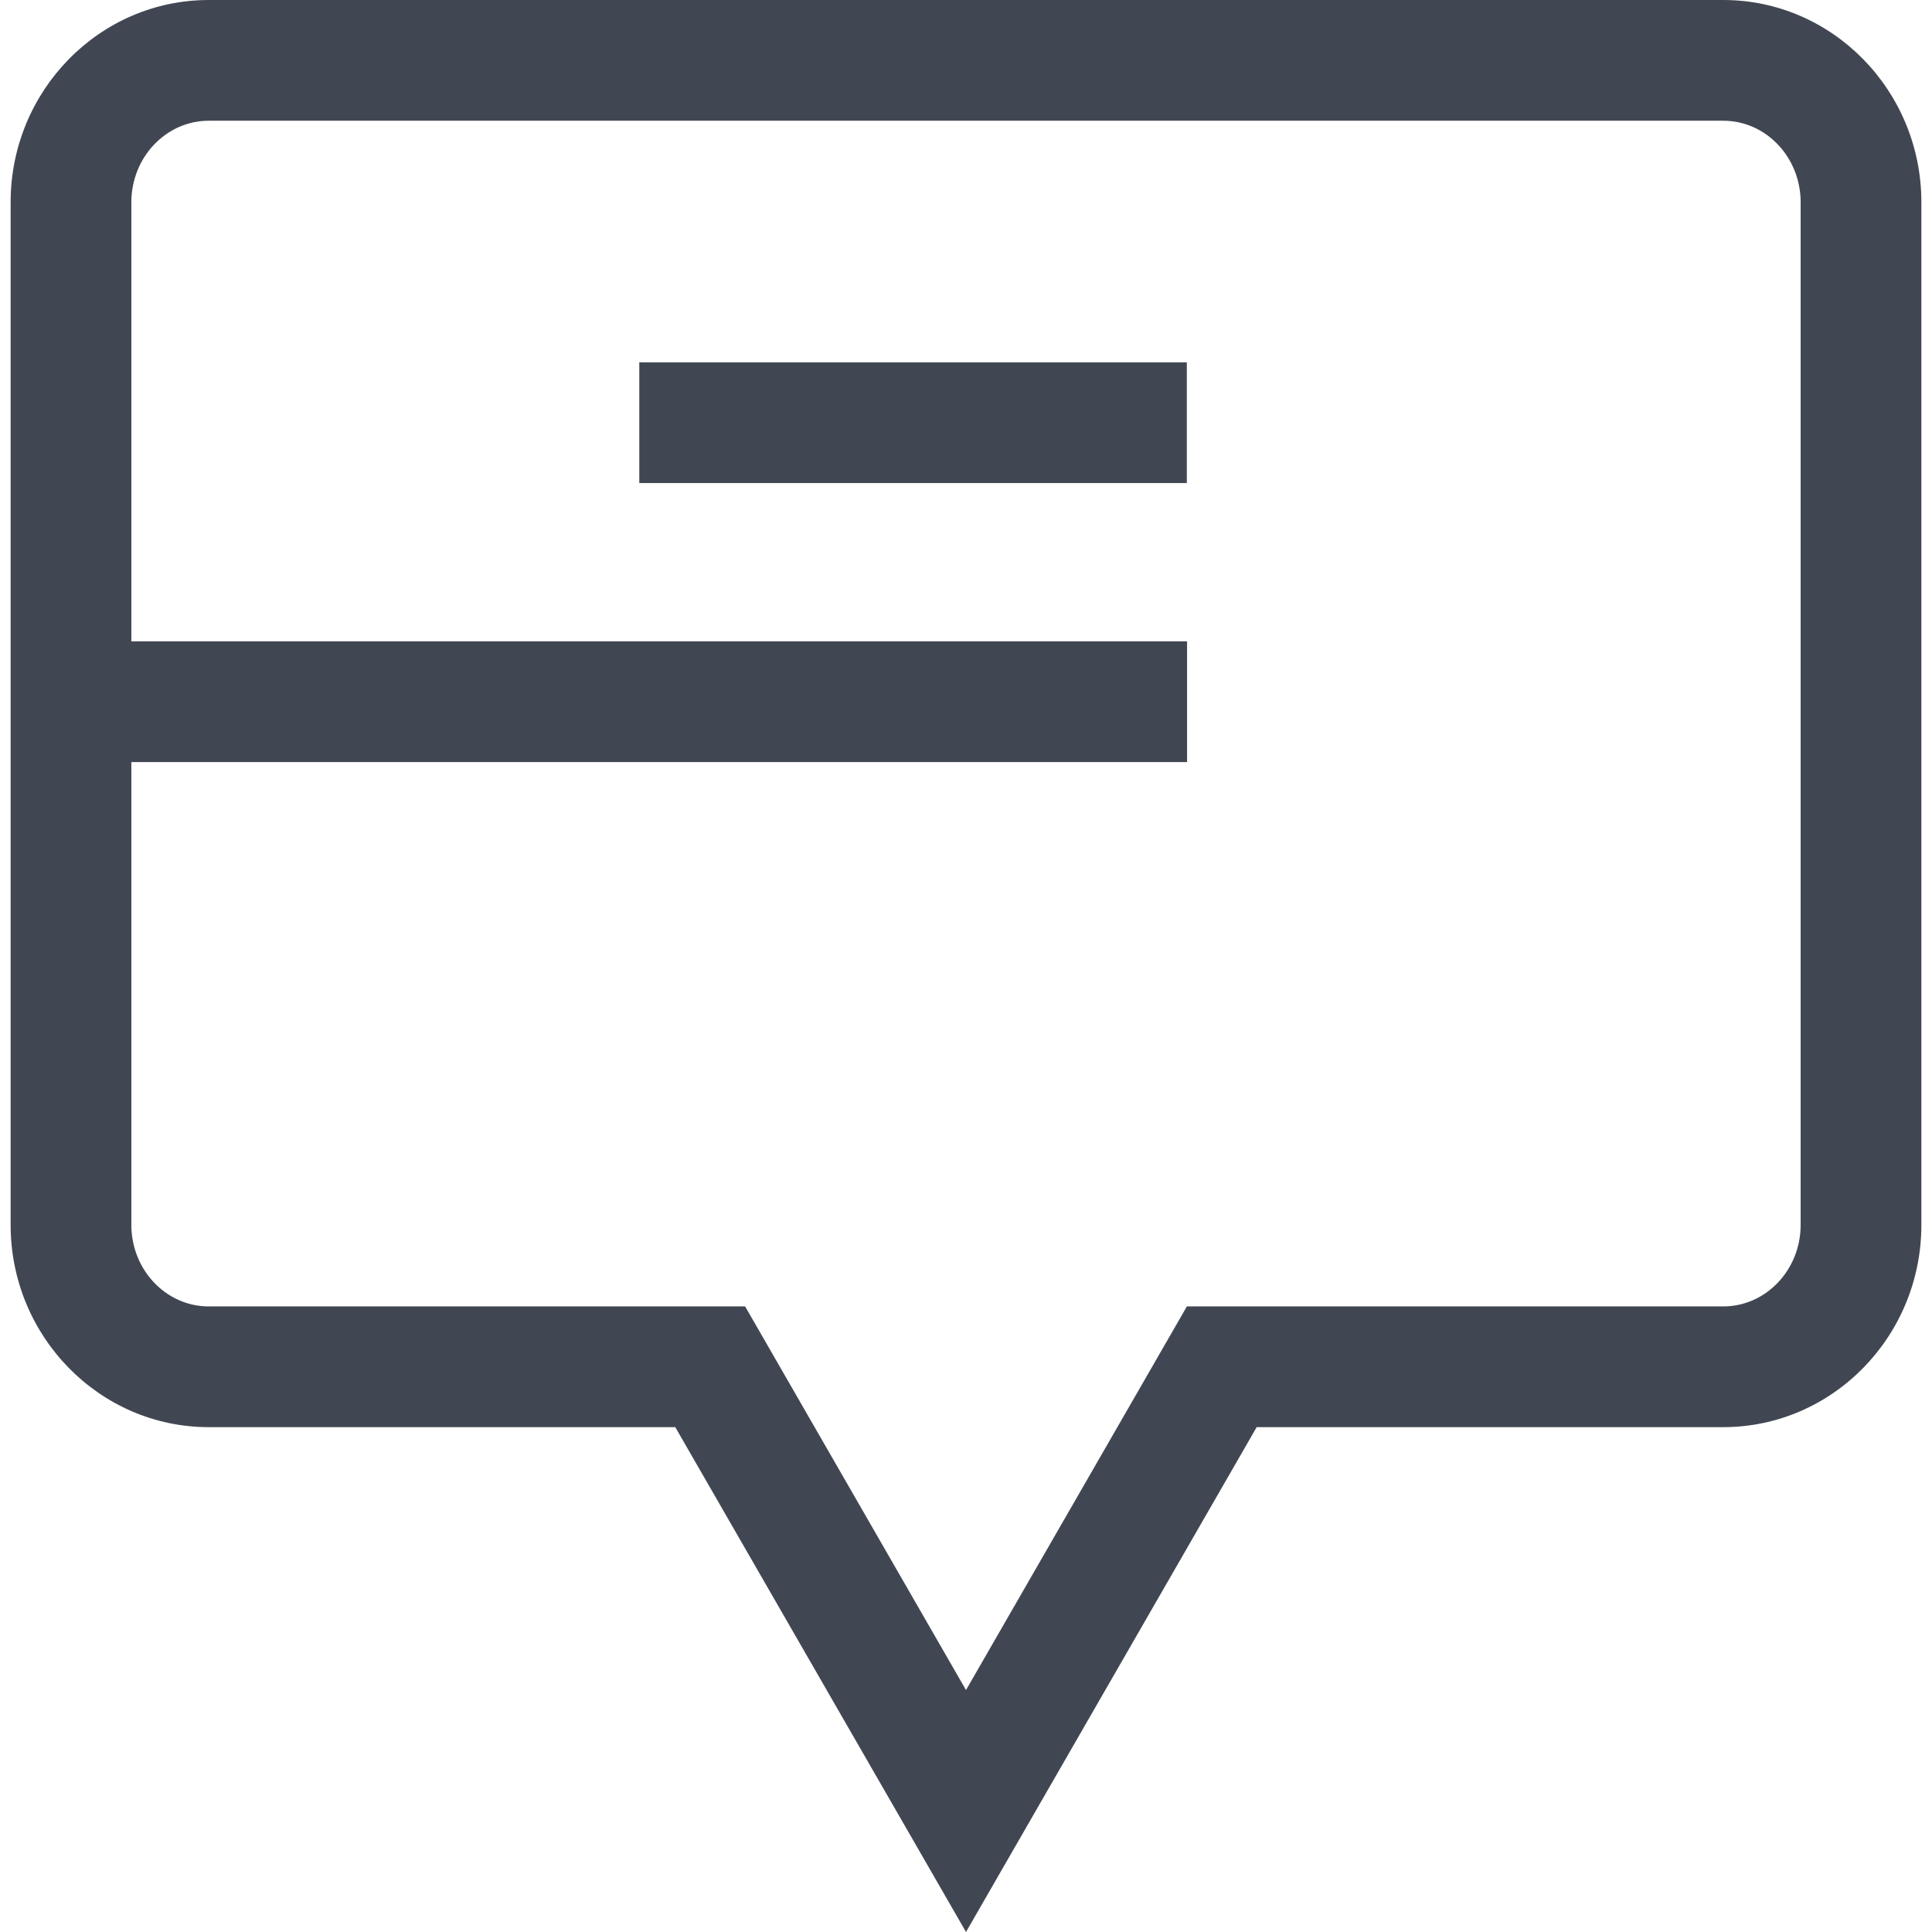
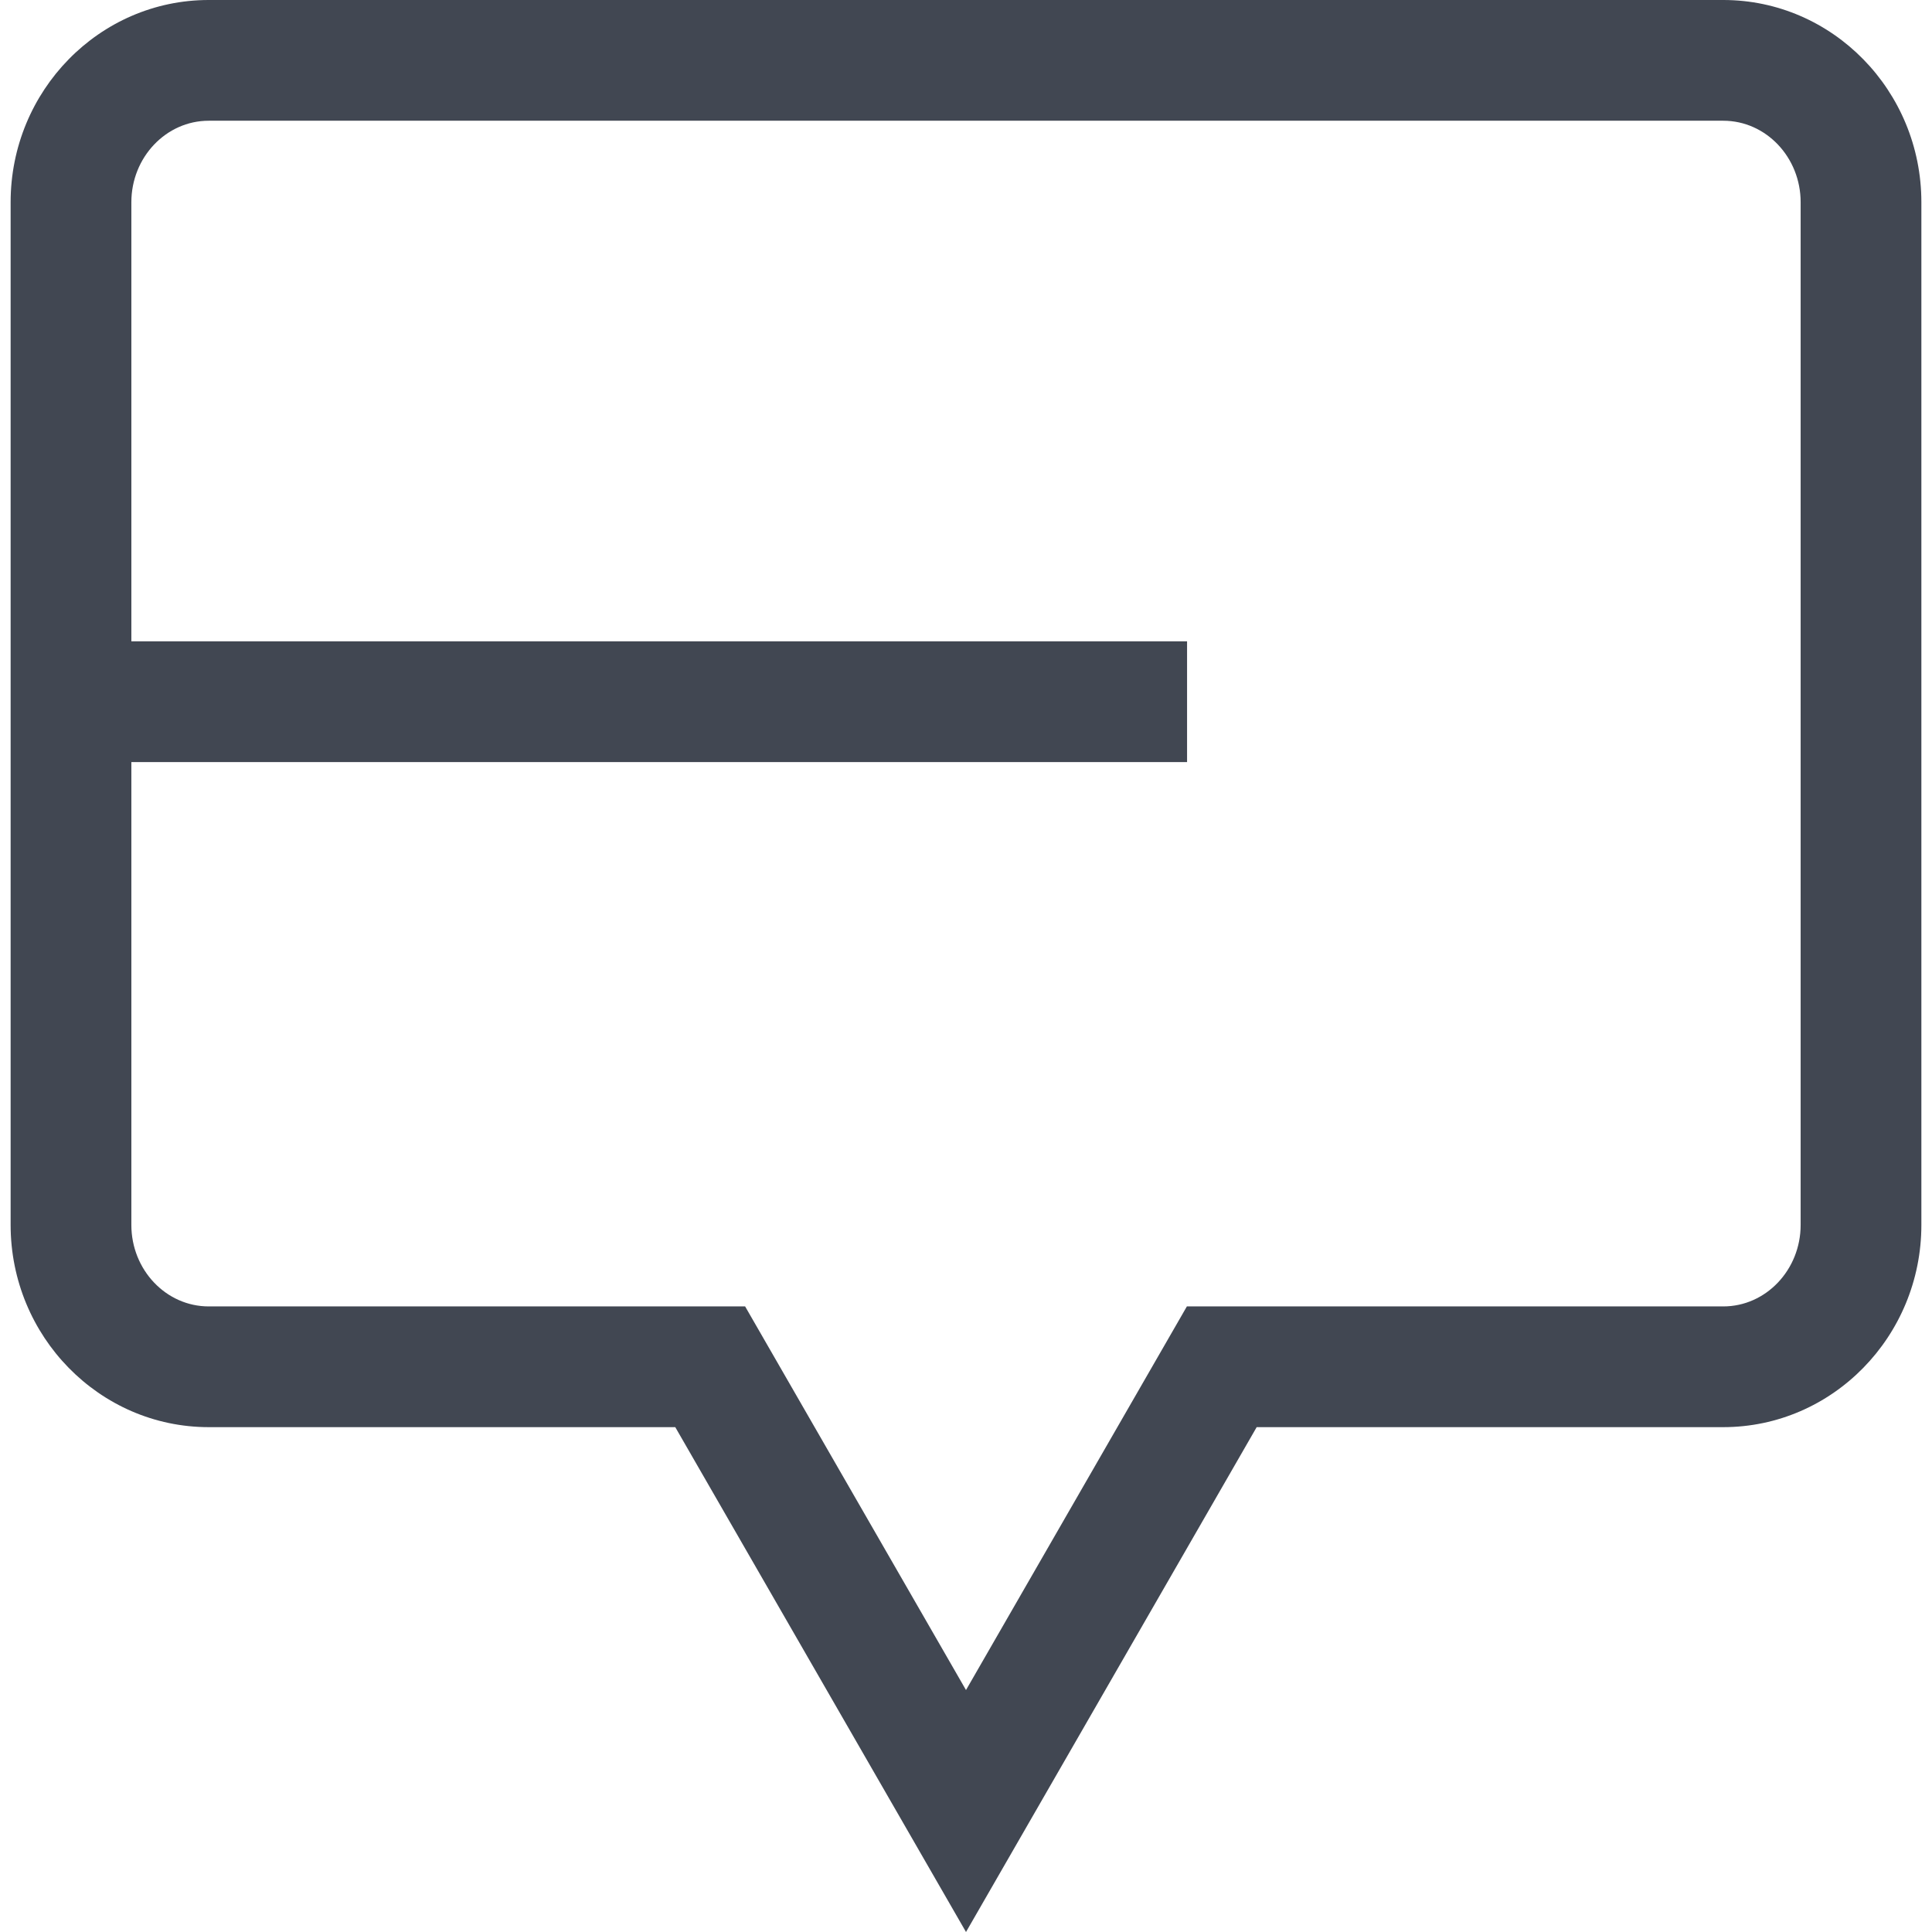
<svg xmlns="http://www.w3.org/2000/svg" version="1.1" id="Layer_1" viewBox="0 0 512.064 512.064" xml:space="preserve">
  <g>
-     <rect x="169.44" y="96.032" style="fill:#414752;" width="145.12" height="32" />
    <path style="fill:#414752;" d="M509.248,324.656V53.6c0-29.552-23.552-53.6-52.496-53.6H55.312C26.352,0,2.816,24.048,2.816,53.6   v271.056c0,29.552,23.552,53.6,52.496,53.6h123.664l77.056,133.808l77.04-133.808h123.664   C485.696,378.256,509.248,354.208,509.248,324.656z M314.576,346.256l-58.544,101.68l-58.544-101.68H55.312   c-11.296,0-20.496-9.68-20.496-21.6V201.984h279.808v-32H34.816V53.6c0-11.904,9.2-21.6,20.496-21.6h401.44   c11.296,0,20.496,9.68,20.496,21.6v271.056c0,11.904-9.2,21.6-20.496,21.6H314.576z" />
  </g>
</svg>